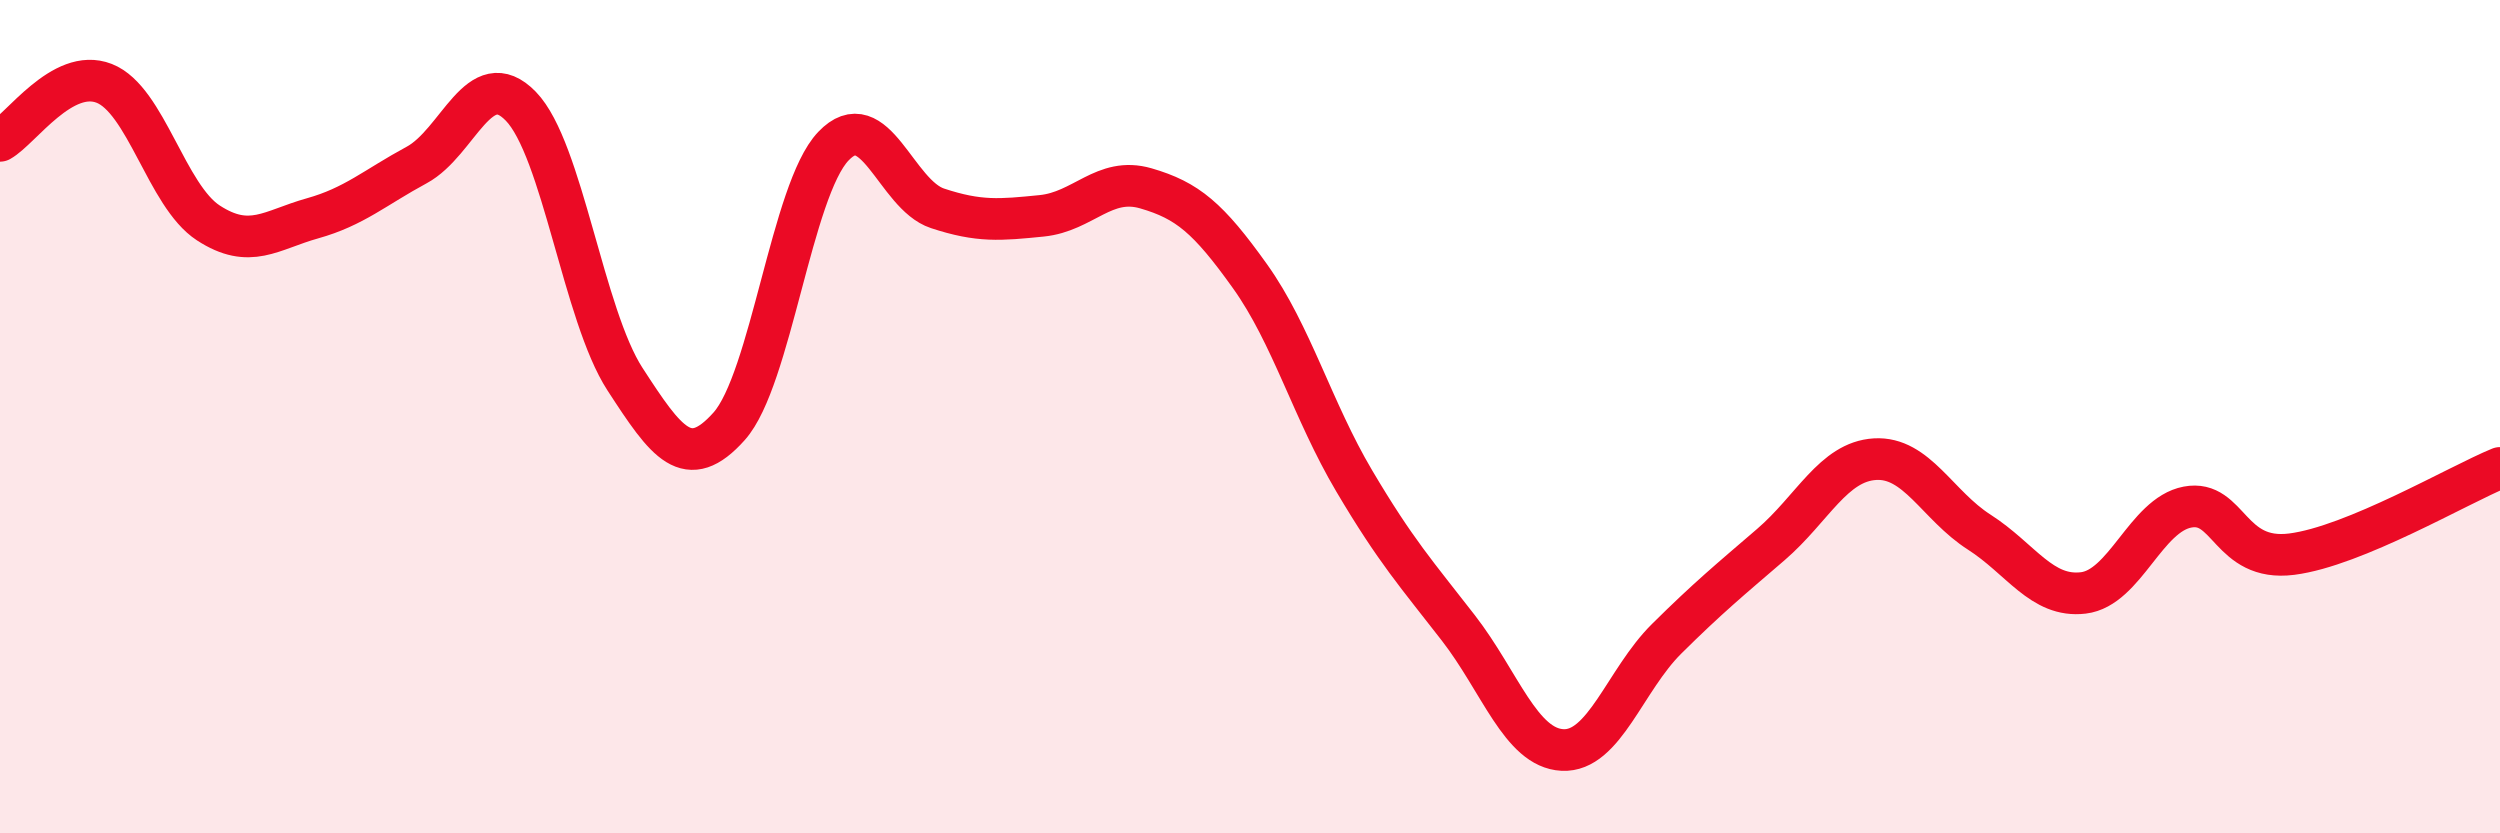
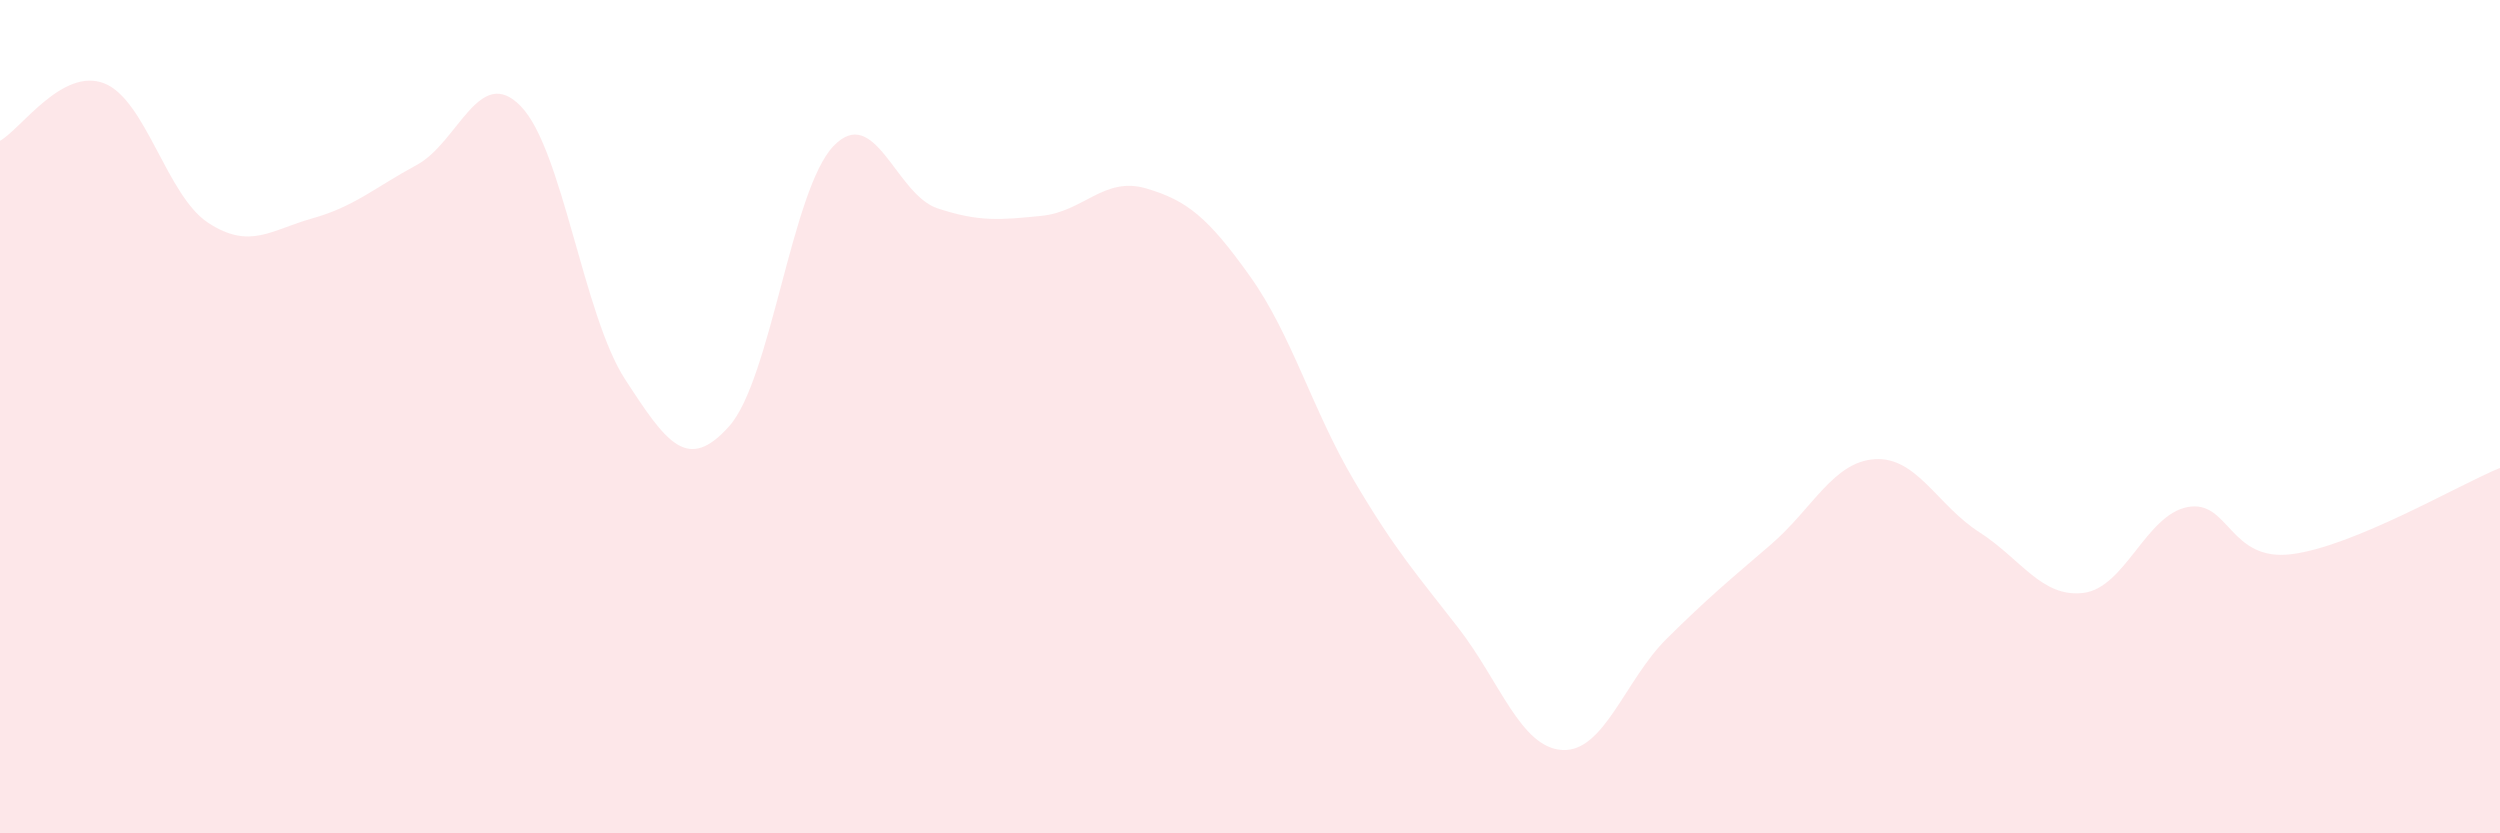
<svg xmlns="http://www.w3.org/2000/svg" width="60" height="20" viewBox="0 0 60 20">
  <path d="M 0,3.38 C 0.5,3.1 1.5,1.61 2.5,2 C 3.5,2.39 4,4.7 5,5.35 C 6,6 6.5,5.52 7.5,5.24 C 8.5,4.96 9,4.5 10,3.96 C 11,3.42 11.5,1.52 12.5,2.55 C 13.5,3.58 14,7.56 15,9.1 C 16,10.64 16.5,11.35 17.5,10.23 C 18.5,9.11 19,4.56 20,3.51 C 21,2.46 21.5,4.67 22.5,5 C 23.5,5.33 24,5.28 25,5.18 C 26,5.08 26.5,4.23 27.5,4.52 C 28.5,4.81 29,5.23 30,6.63 C 31,8.03 31.5,9.85 32.5,11.54 C 33.5,13.23 34,13.78 35,15.07 C 36,16.36 36.5,17.95 37.5,18 C 38.5,18.05 39,16.32 40,15.33 C 41,14.34 41.5,13.93 42.5,13.07 C 43.5,12.21 44,11.08 45,11.02 C 46,10.96 46.5,12.13 47.5,12.77 C 48.5,13.41 49,14.35 50,14.23 C 51,14.11 51.5,12.36 52.5,12.17 C 53.5,11.98 53.5,13.49 55,13.3 C 56.5,13.11 59,11.64 60,11.23L60 20L0 20Z" fill="#EB0A25" opacity="0.1" stroke-linecap="round" stroke-linejoin="round" />
-   <path d="M 0,3.38 C 0.5,3.1 1.5,1.61 2.5,2 C 3.5,2.39 4,4.7 5,5.35 C 6,6 6.5,5.52 7.5,5.24 C 8.5,4.96 9,4.5 10,3.96 C 11,3.42 11.5,1.52 12.5,2.55 C 13.5,3.58 14,7.56 15,9.1 C 16,10.64 16.5,11.35 17.5,10.23 C 18.5,9.11 19,4.56 20,3.51 C 21,2.46 21.5,4.67 22.5,5 C 23.5,5.33 24,5.28 25,5.18 C 26,5.08 26.5,4.23 27.5,4.52 C 28.5,4.81 29,5.23 30,6.63 C 31,8.03 31.5,9.85 32.5,11.54 C 33.5,13.23 34,13.78 35,15.07 C 36,16.36 36.5,17.95 37.5,18 C 38.5,18.05 39,16.32 40,15.33 C 41,14.34 41.5,13.93 42.5,13.07 C 43.5,12.21 44,11.08 45,11.02 C 46,10.96 46.5,12.13 47.5,12.77 C 48.5,13.41 49,14.35 50,14.23 C 51,14.11 51.5,12.36 52.5,12.17 C 53.5,11.98 53.5,13.49 55,13.3 C 56.5,13.11 59,11.64 60,11.23" stroke="#EB0A25" stroke-width="1" fill="none" stroke-linecap="round" stroke-linejoin="round" />
</svg>